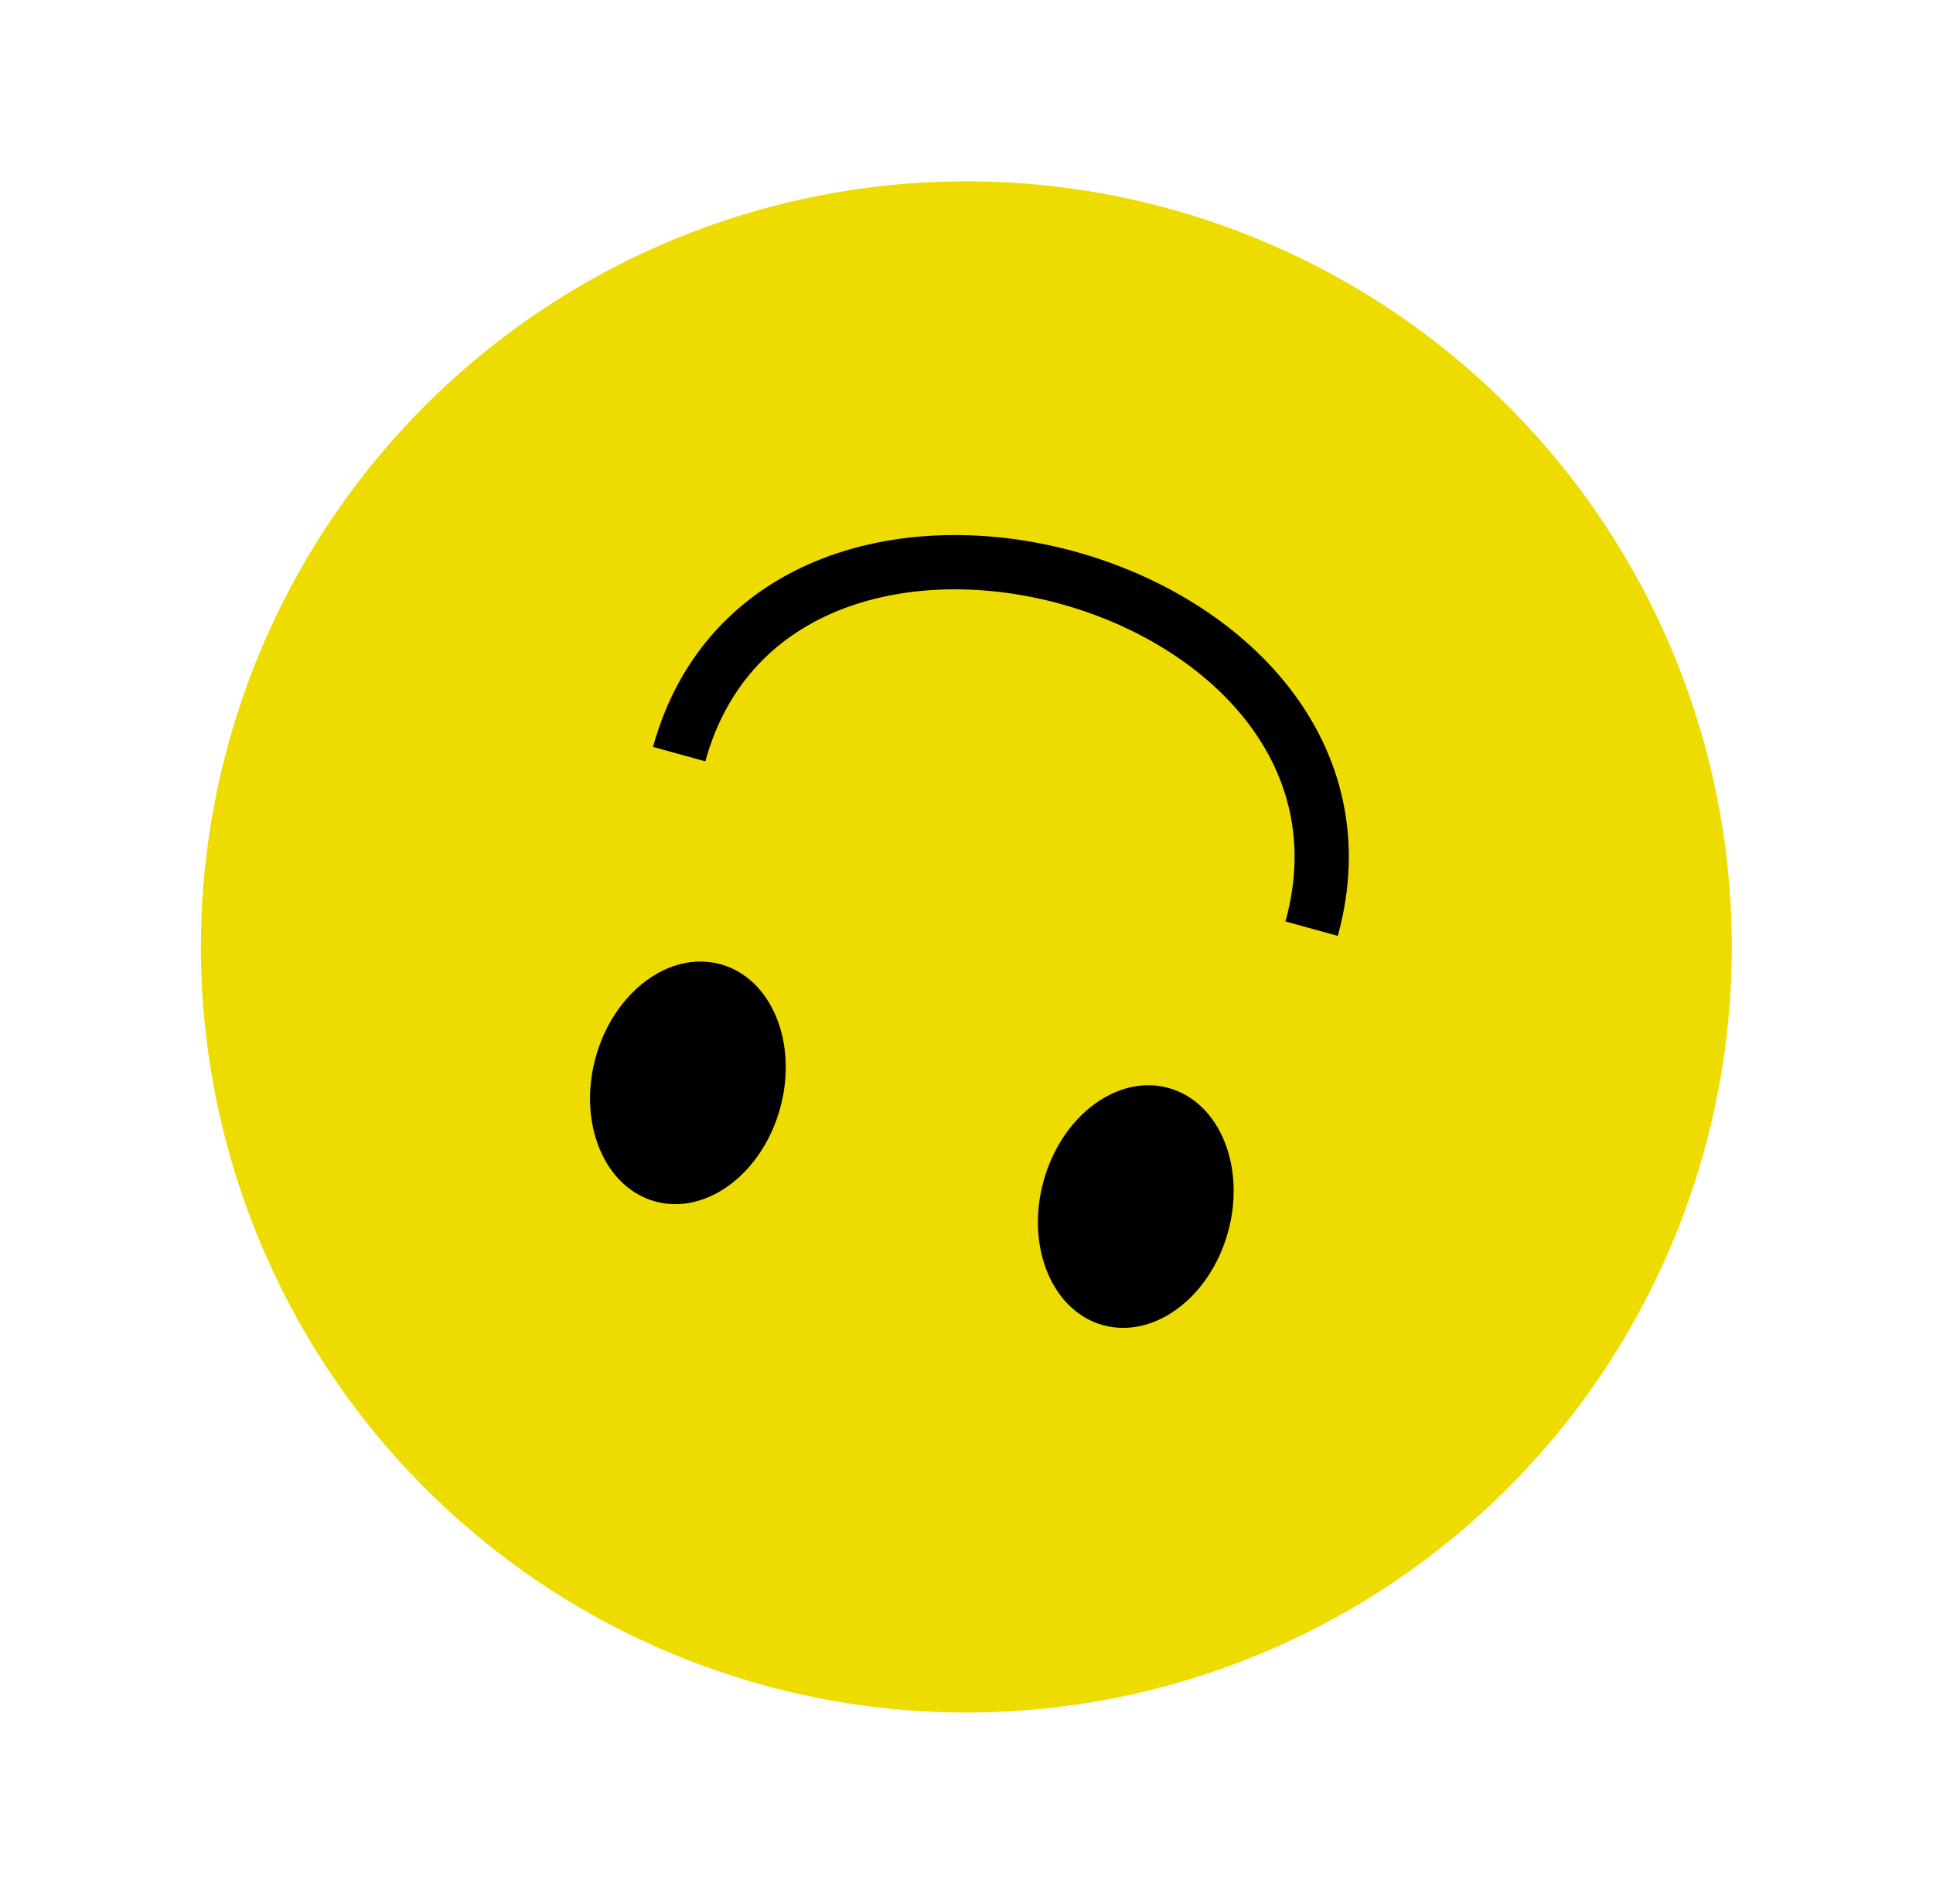
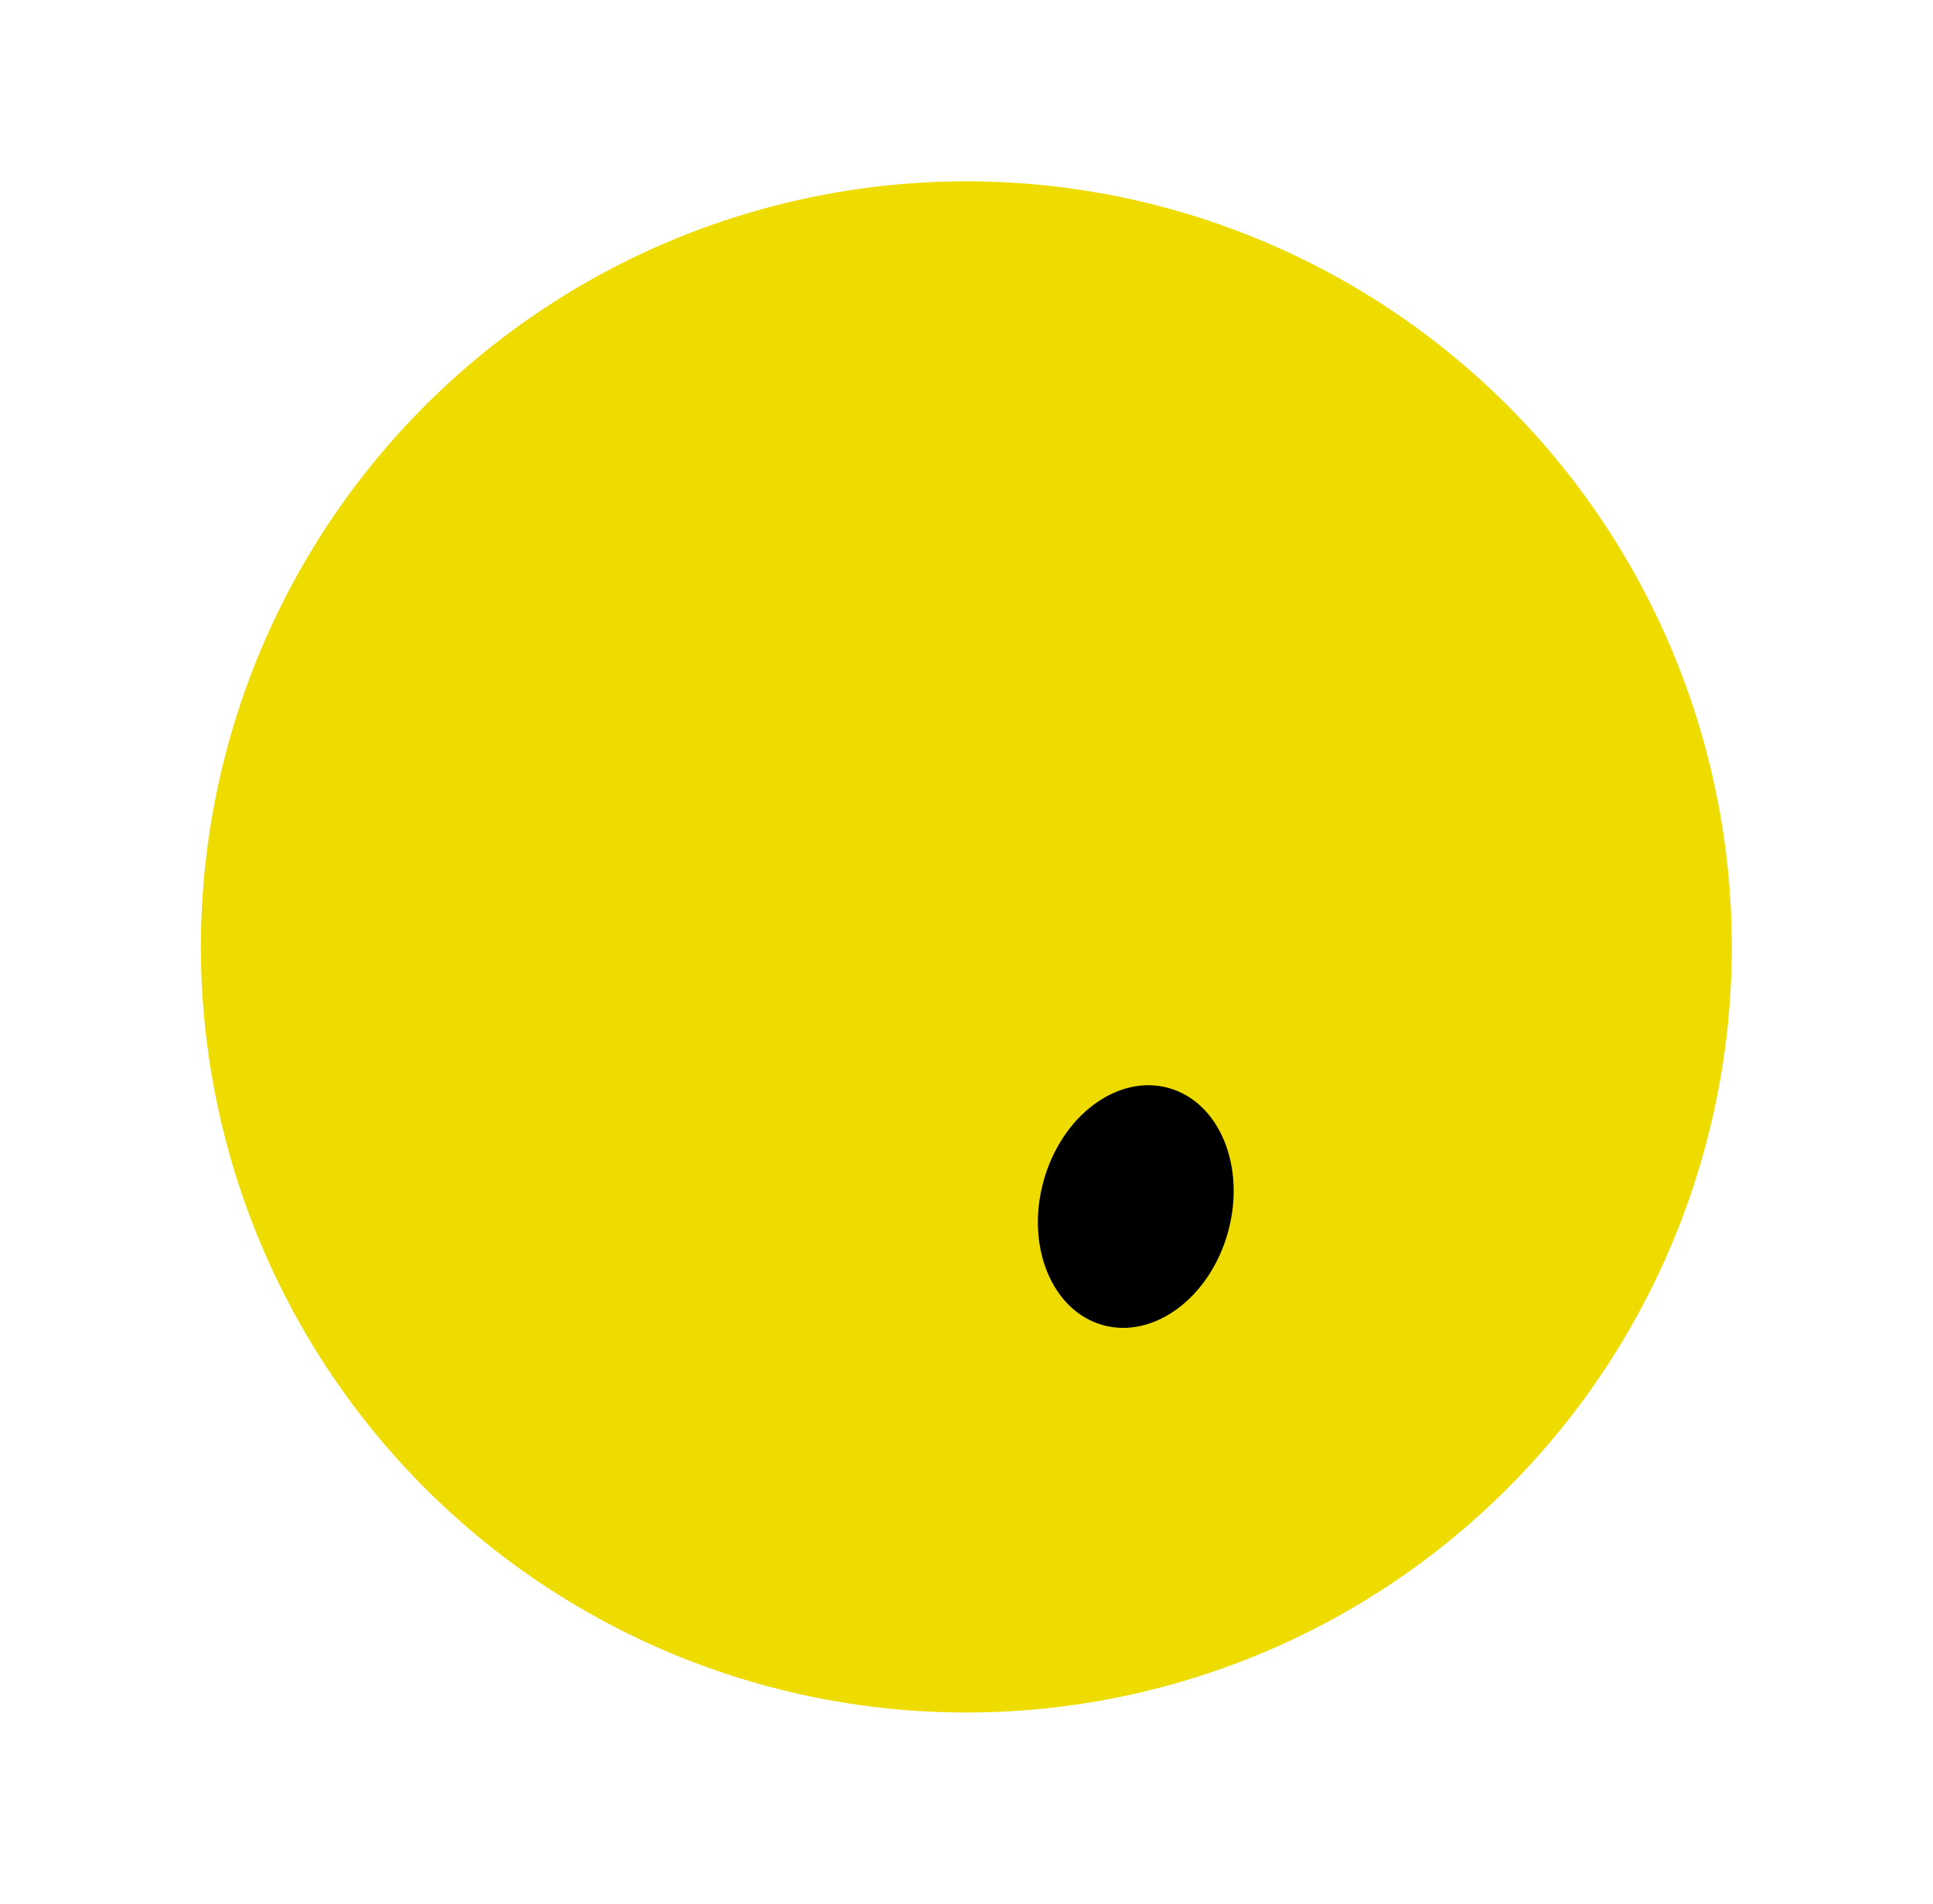
<svg xmlns="http://www.w3.org/2000/svg" width="66" height="65" viewBox="0 0 66 65" fill="none">
  <circle cx="32.995" cy="32.325" r="26.135" transform="rotate(-164.577 32.995 32.325)" fill="#EEDC00" />
  <ellipse cx="38.78" cy="41.188" rx="3.267" ry="4.2" transform="rotate(-164.577 38.78 41.188)" fill="black" />
-   <ellipse cx="23.487" cy="36.965" rx="3.267" ry="4.2" transform="rotate(-164.577 23.487 36.965)" fill="black" />
-   <path d="M23.189 25.744C26.499 13.748 48.094 19.704 44.784 31.702" stroke="black" stroke-width="1.853" />
</svg>